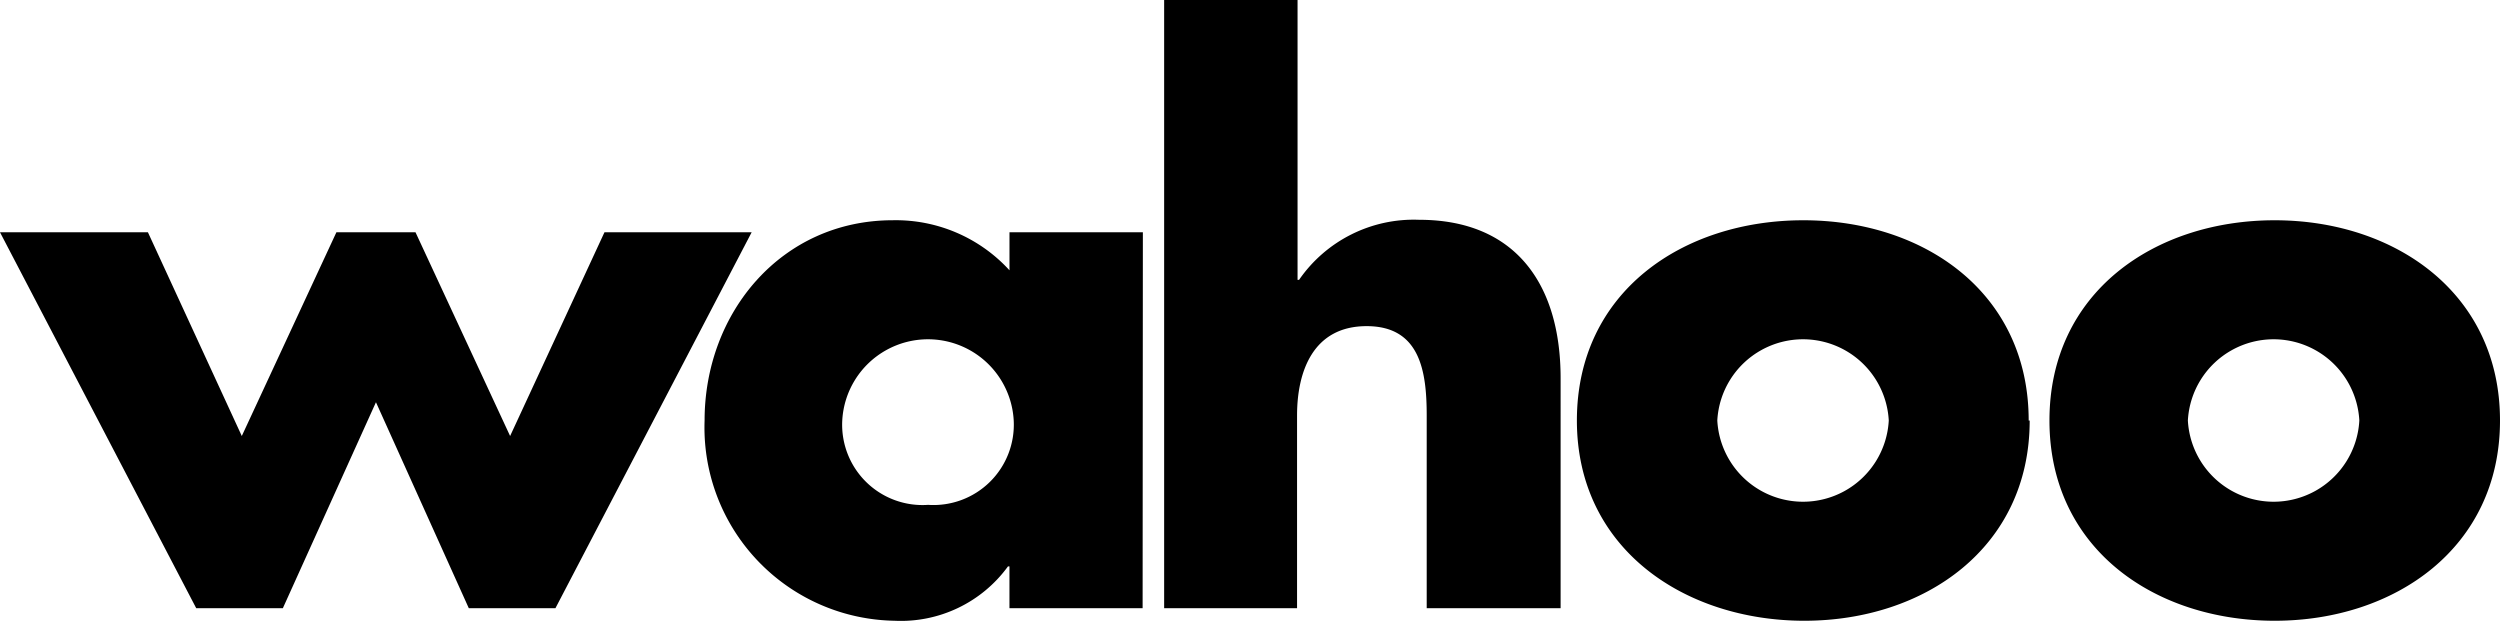
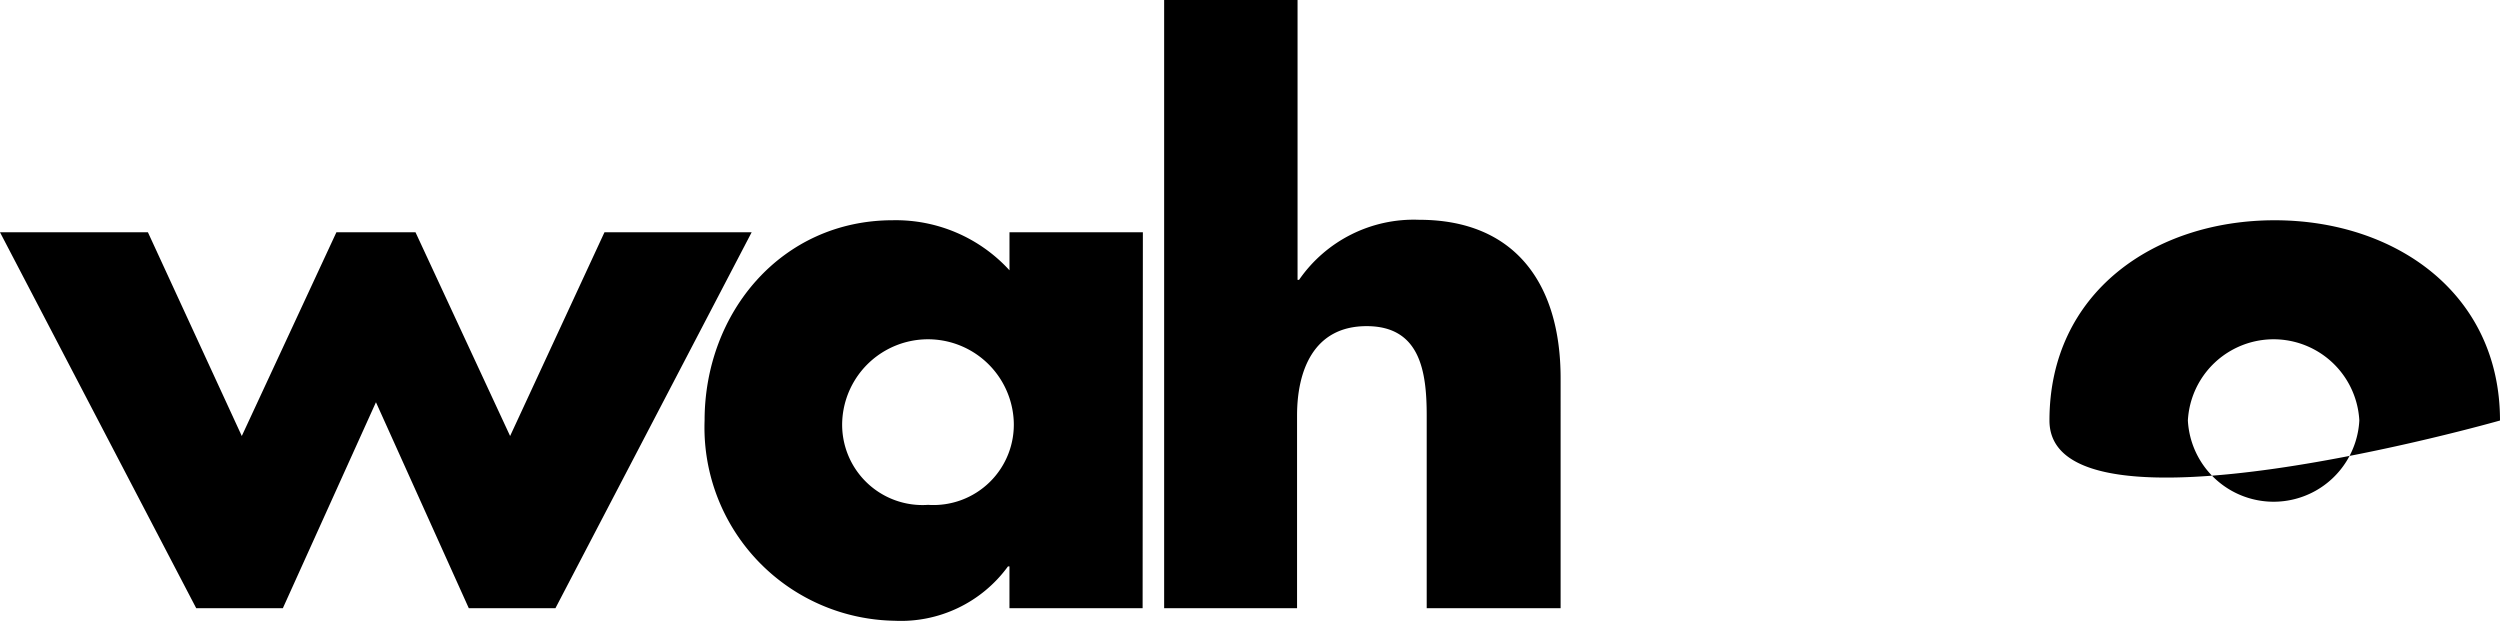
<svg xmlns="http://www.w3.org/2000/svg" id="se-logo-row-360blk-Wahoo" width="360" height="89.411" viewBox="0 0 360 89.411">
  <g id="Layer_1" data-name="Layer 1">
    <path id="Path_879" data-name="Path 879" d="M87.044,9.28,73.456,38.619,59.832,9.28H48.442L34.818,38.619,21.3,9.28H0L28.258,63.417H40.729L54.137,33.753,67.509,63.417H79.98L108.238,9.28Z" transform="translate(0 24.168)" />
    <path id="Path_880" data-name="Path 880" d="M47.987,37.638A11.57,11.57,0,0,0,60.35,49.784,11.57,11.57,0,0,0,72.677,37.638a12.363,12.363,0,0,0-24.69,0M91.239,64.67H72.064V58.651h-.216a19.067,19.067,0,0,1-16.364,7.821A27.825,27.825,0,0,1,28.163,37.638C28.163,22.1,39.229,8.8,55.268,8.8a22.167,22.167,0,0,1,16.8,7.209V10.533H91.275Z" transform="translate(73.298 22.915)" />
    <path id="Path_881" data-name="Path 881" d="M65.721,0V40.3h.216a20.076,20.076,0,0,1,17.3-8.65c13.7,0,20.364,9.083,20.364,22.815V87.585H84.319V59.832c0-6.344-.937-12.867-8.65-12.867s-10.02,6.524-10.02,12.867V87.585H46.51V0Z" transform="translate(121.127)" />
-     <path id="Path_882" data-name="Path 882" d="M83.22,37.635a12.363,12.363,0,0,0,24.69,0,12.363,12.363,0,0,0-24.69,0m44.982,0c0,18.382-15.21,28.835-32.439,28.835S63,56.125,63,37.635,78.21,8.8,95.619,8.8s32.439,10.453,32.439,28.835" transform="translate(164.072 22.918)" />
-     <path id="Path_883" data-name="Path 883" d="M101.812,37.635a12.363,12.363,0,0,0,24.69,0,12.363,12.363,0,0,0-24.69,0m44.946,0c0,18.382-15.21,28.835-32.439,28.835S81.88,56.125,81.88,37.635,97.054,8.8,114.319,8.8s32.439,10.453,32.439,28.835" transform="translate(213.242 22.918)" />
+     <path id="Path_883" data-name="Path 883" d="M101.812,37.635a12.363,12.363,0,0,0,24.69,0,12.363,12.363,0,0,0-24.69,0m44.946,0S81.88,56.125,81.88,37.635,97.054,8.8,114.319,8.8s32.439,10.453,32.439,28.835" transform="translate(213.242 22.918)" />
  </g>
</svg>